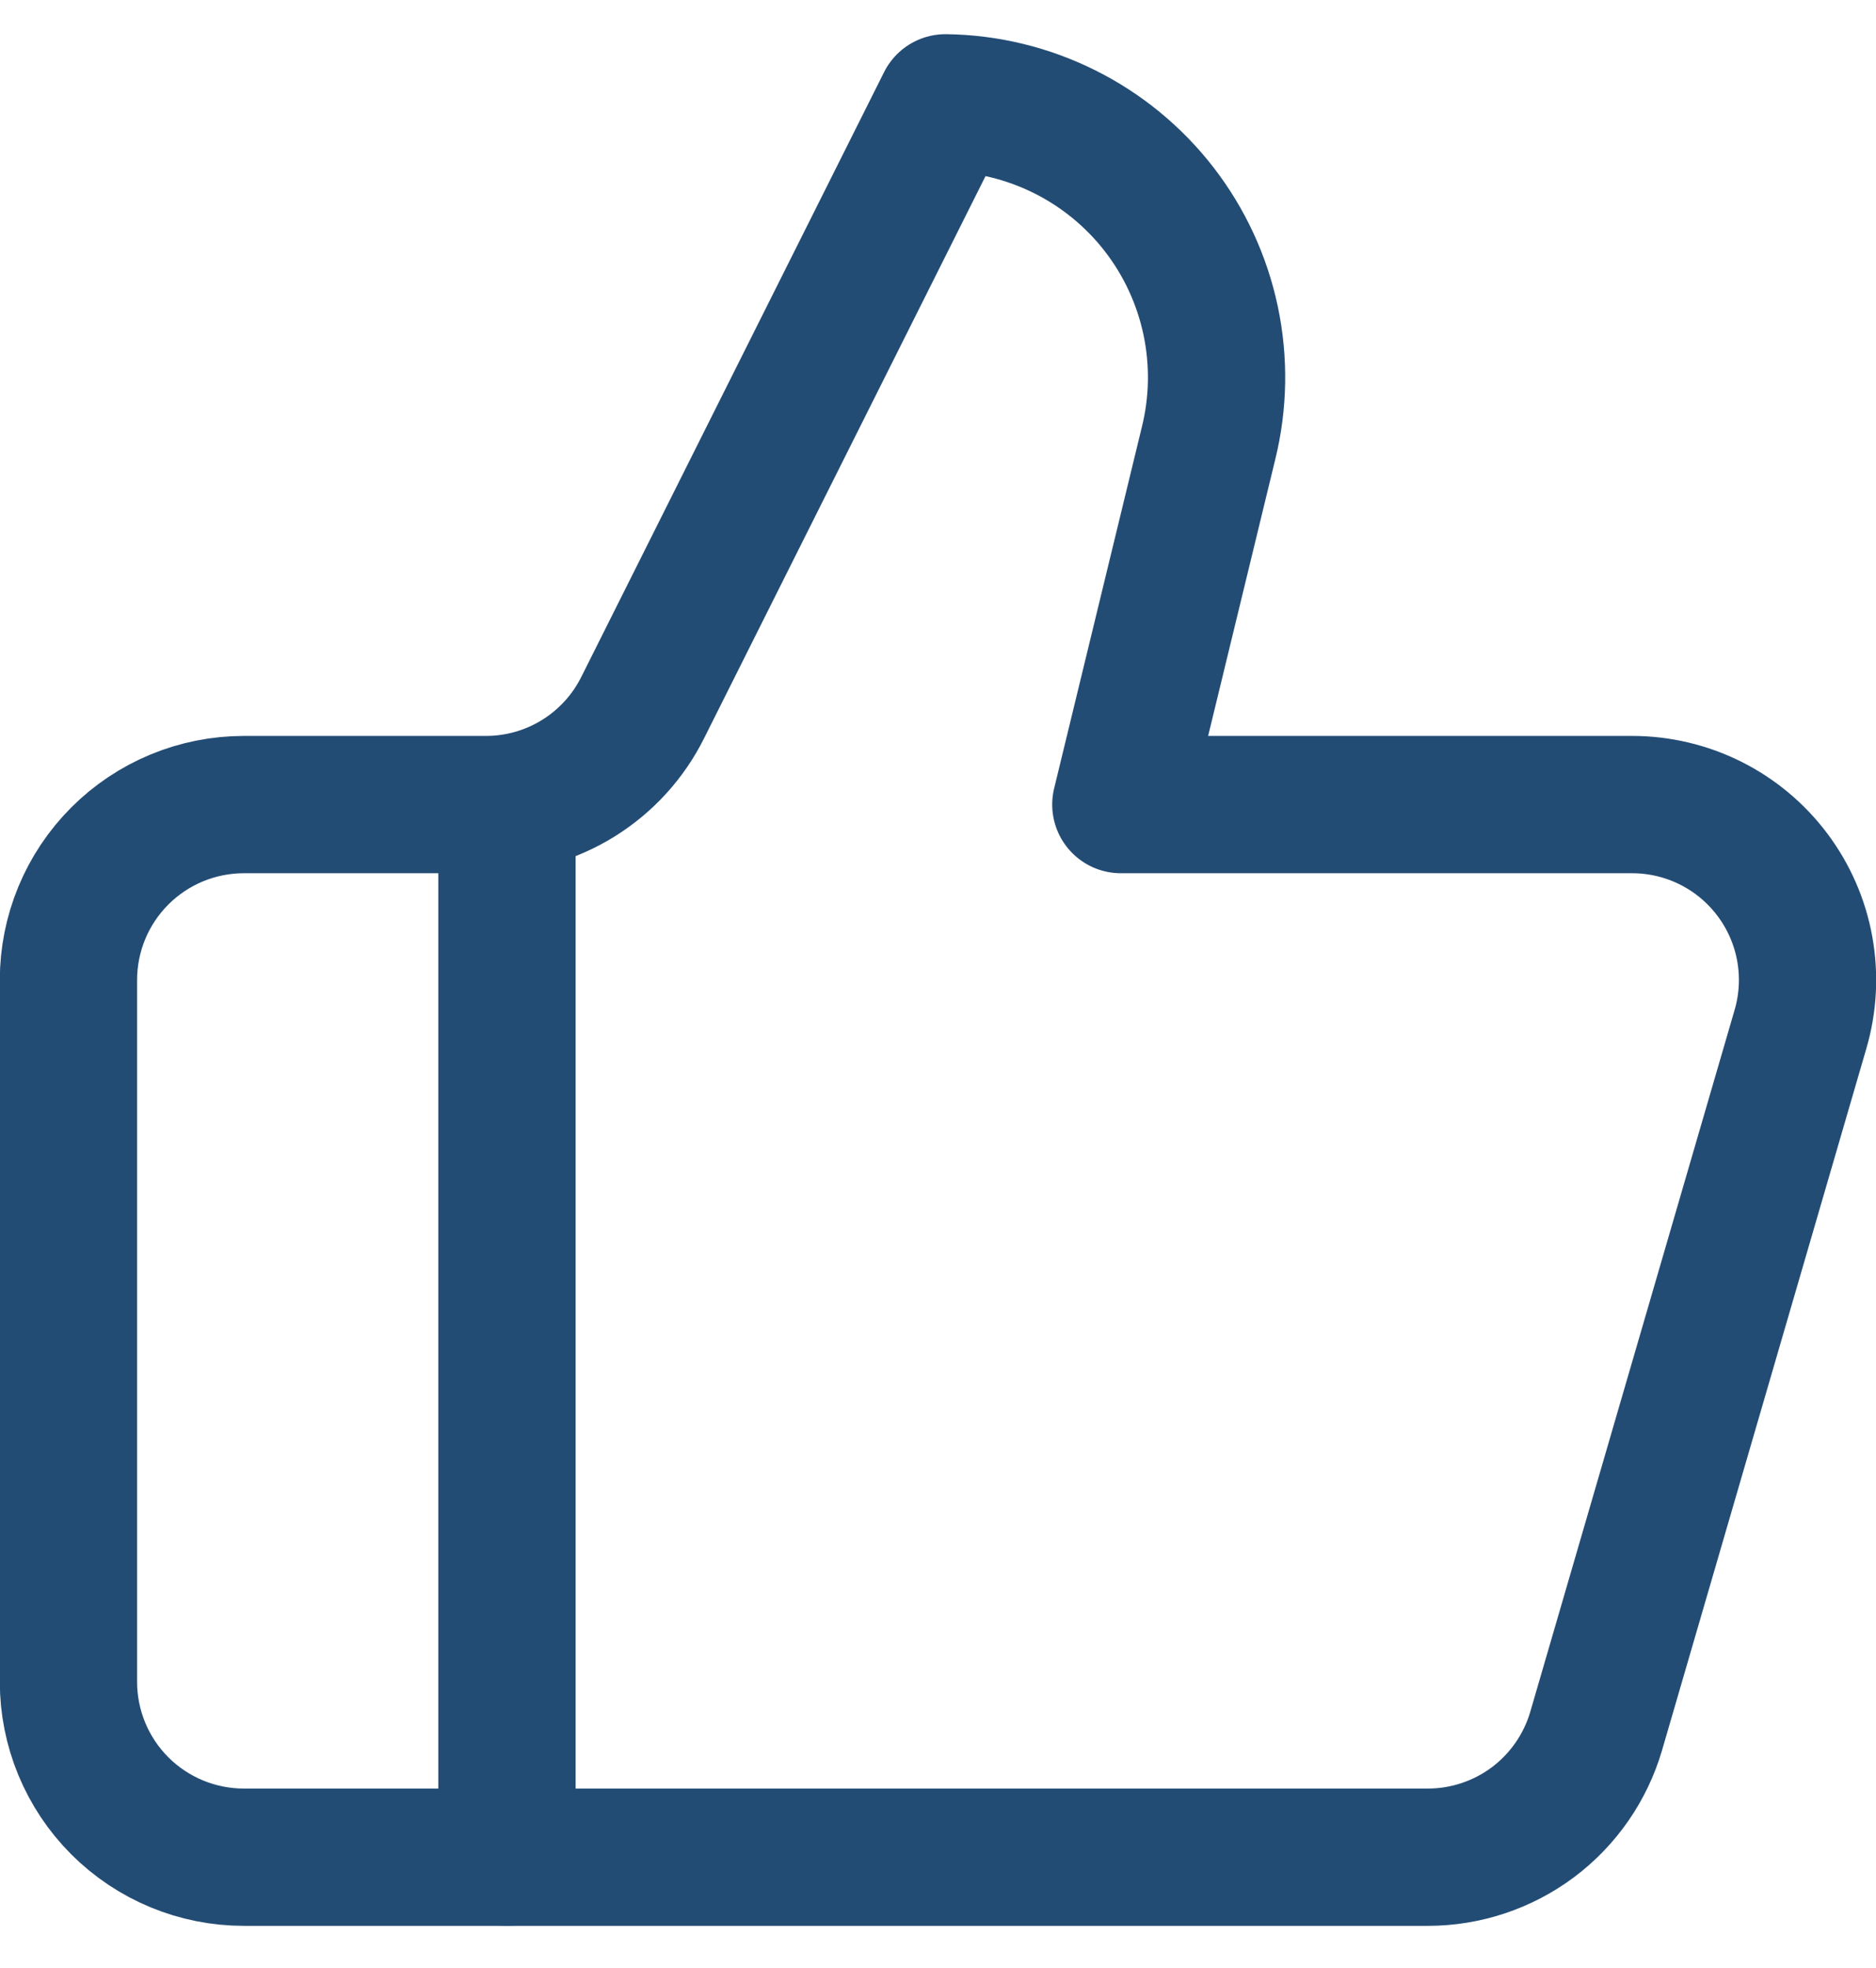
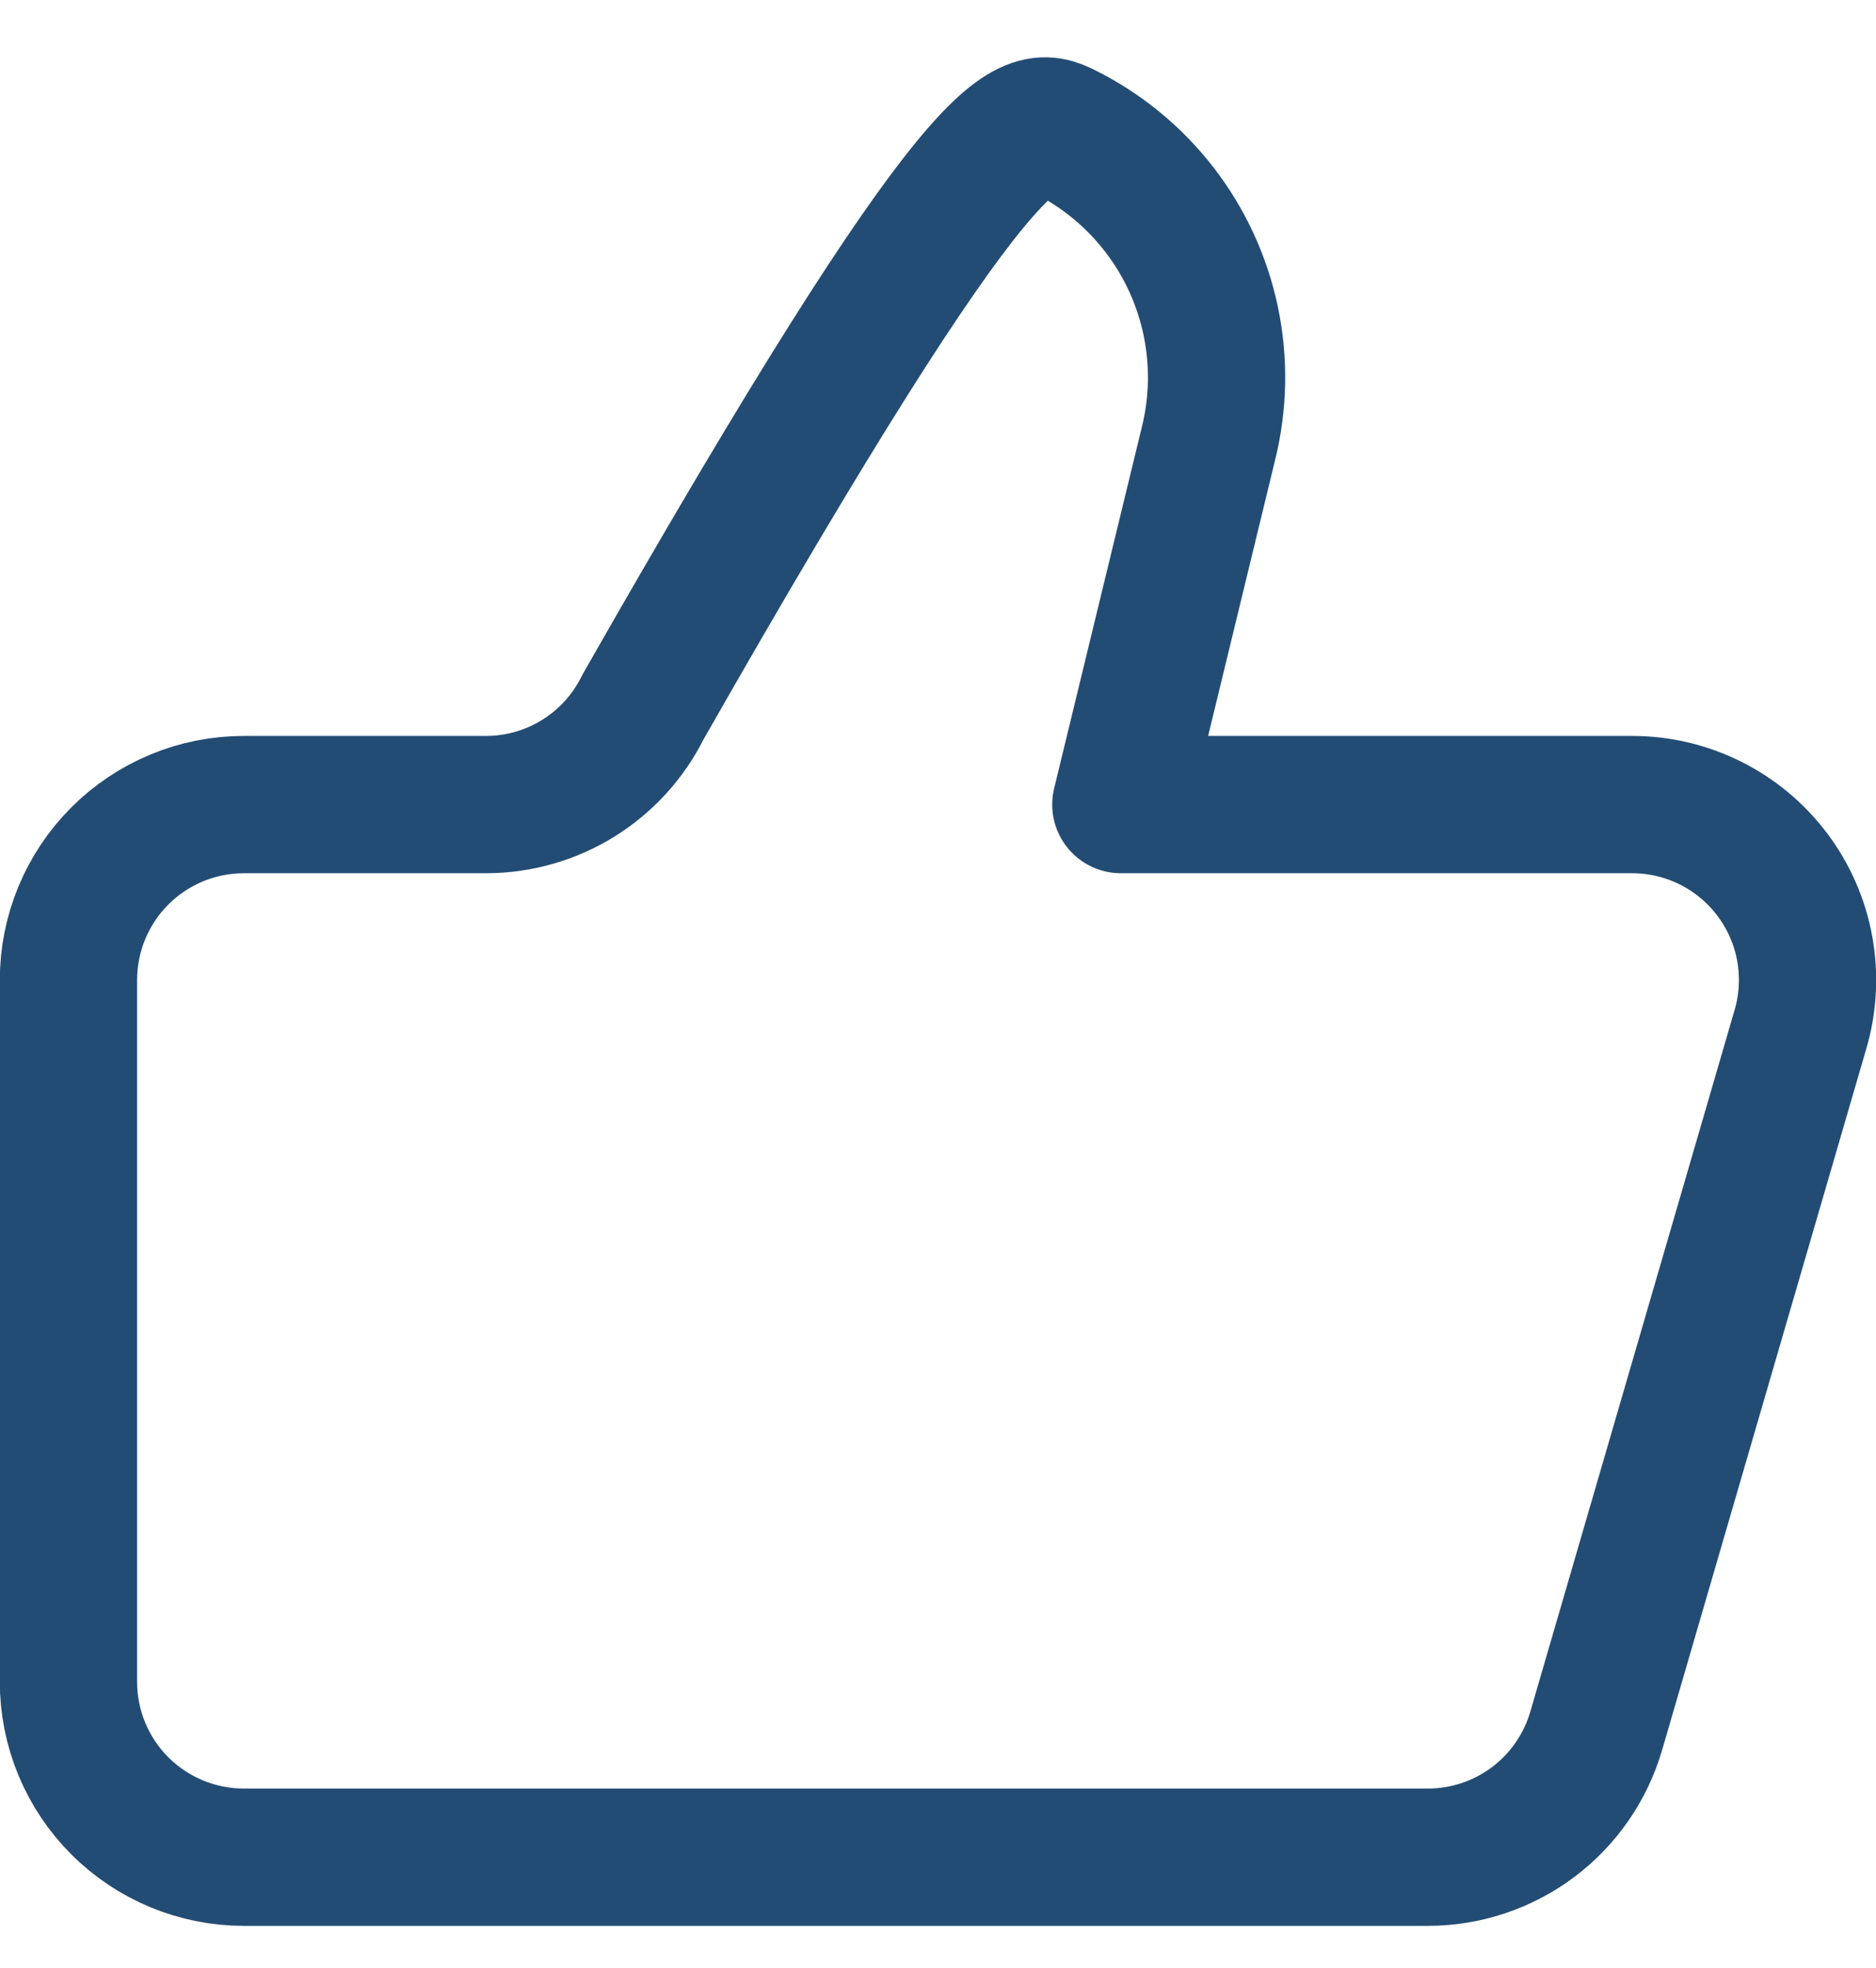
<svg xmlns="http://www.w3.org/2000/svg" width="41" height="43" viewBox="0 0 41 43" fill="none">
-   <path d="M11.08 17.581V40.581" stroke="#234C74" stroke-width="3" stroke-linecap="round" stroke-linejoin="round" />
-   <path d="M26.413 9.684L24.496 17.58H35.67C36.266 17.58 36.852 17.719 37.385 17.985C37.917 18.251 38.38 18.638 38.737 19.114C39.094 19.59 39.336 20.142 39.442 20.728C39.548 21.314 39.517 21.916 39.35 22.487L34.885 37.82C34.652 38.617 34.168 39.316 33.505 39.814C32.841 40.311 32.034 40.58 31.205 40.58H5.33C4.313 40.58 3.338 40.176 2.619 39.458C1.9 38.739 1.496 37.764 1.496 36.747V21.414C1.496 20.397 1.9 19.422 2.619 18.703C3.338 17.984 4.313 17.58 5.33 17.58H10.62C11.333 17.58 12.032 17.381 12.638 17.005C13.244 16.629 13.733 16.092 14.05 15.453L20.663 2.247C21.567 2.258 22.456 2.474 23.265 2.877C24.074 3.28 24.782 3.861 25.335 4.576C25.888 5.291 26.272 6.122 26.459 7.007C26.645 7.891 26.63 8.806 26.413 9.684Z" stroke="#234C74" stroke-width="3" stroke-linecap="round" stroke-linejoin="round" />
+   <path d="M26.413 9.684L24.496 17.58H35.67C36.266 17.58 36.852 17.719 37.385 17.985C37.917 18.251 38.38 18.638 38.737 19.114C39.094 19.59 39.336 20.142 39.442 20.728C39.548 21.314 39.517 21.916 39.35 22.487L34.885 37.82C34.652 38.617 34.168 39.316 33.505 39.814C32.841 40.311 32.034 40.58 31.205 40.58H5.33C4.313 40.58 3.338 40.176 2.619 39.458C1.9 38.739 1.496 37.764 1.496 36.747V21.414C1.496 20.397 1.9 19.422 2.619 18.703C3.338 17.984 4.313 17.58 5.33 17.58H10.62C11.333 17.58 12.032 17.381 12.638 17.005C13.244 16.629 13.733 16.092 14.05 15.453C21.567 2.258 22.456 2.474 23.265 2.877C24.074 3.28 24.782 3.861 25.335 4.576C25.888 5.291 26.272 6.122 26.459 7.007C26.645 7.891 26.63 8.806 26.413 9.684Z" stroke="#234C74" stroke-width="3" stroke-linecap="round" stroke-linejoin="round" />
</svg>